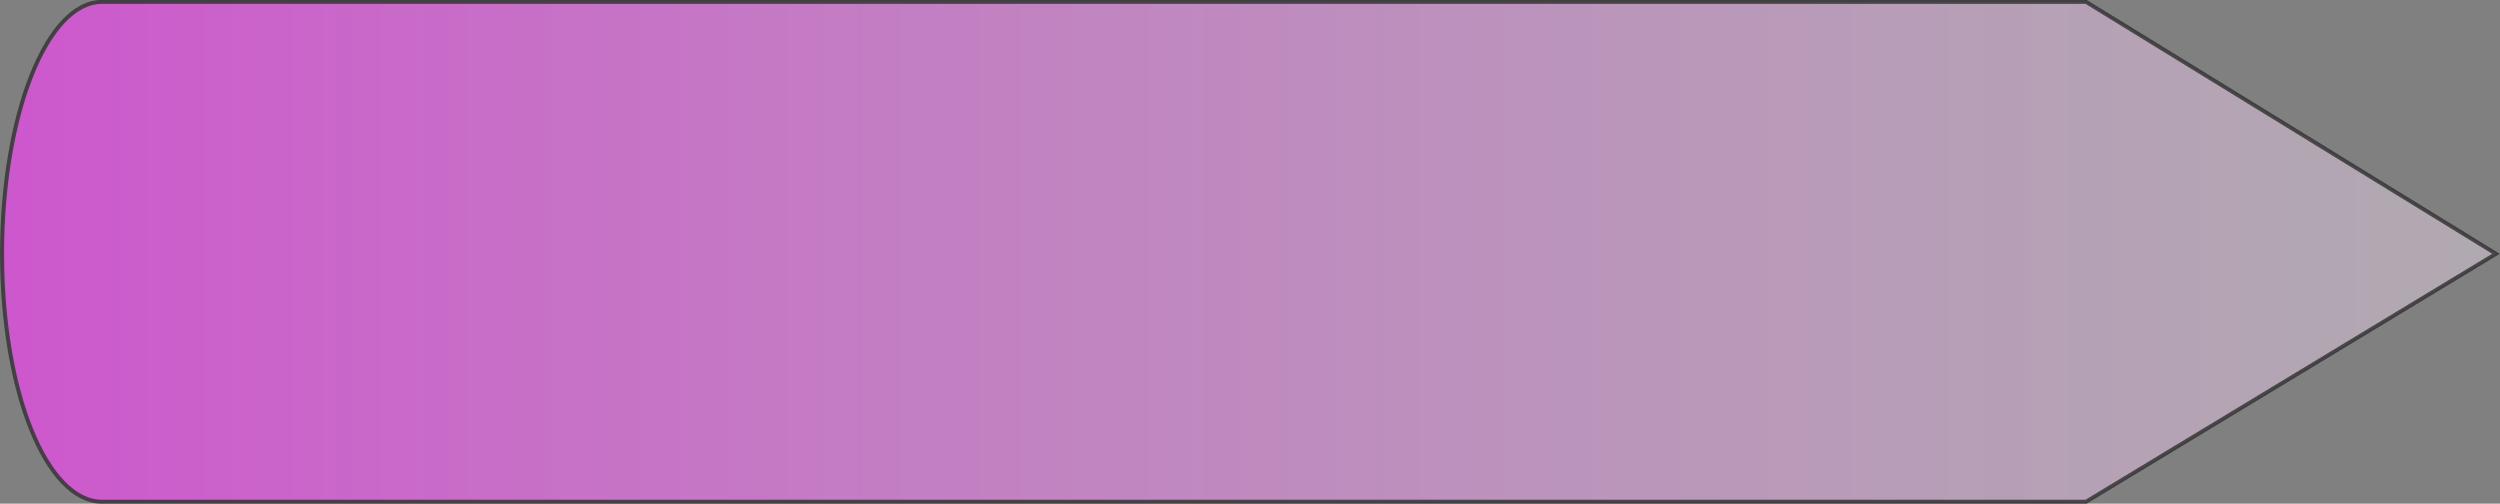
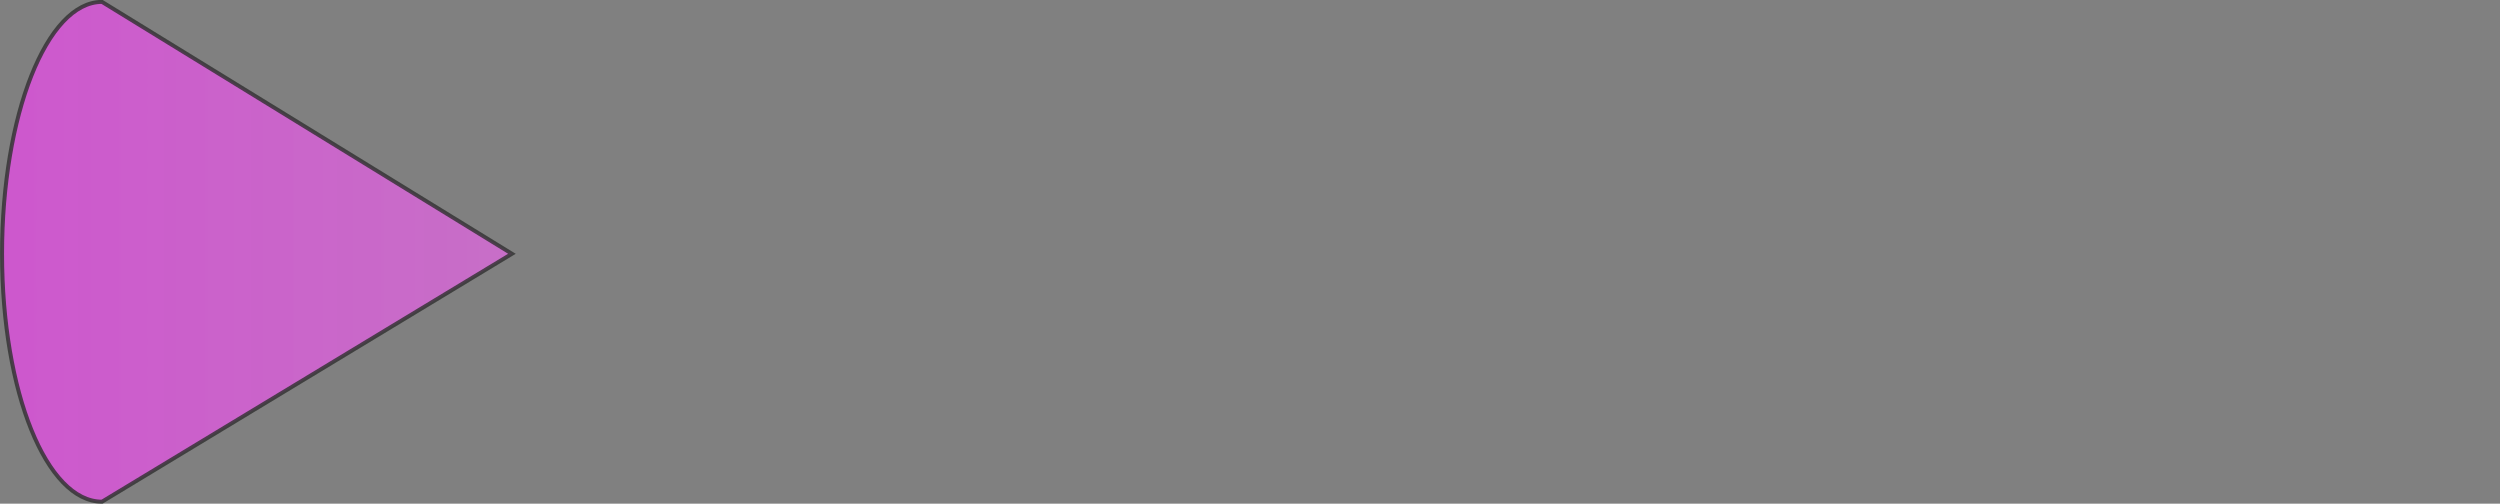
<svg xmlns="http://www.w3.org/2000/svg" version="1.1" viewBox="0 0 118.97 23.969">
  <rect x="0" y="0" width="118.97" height="23.969" fill="#808080" stroke="none" />
  <defs>
    <linearGradient id="a" x1="25.764" x2="650.5" y1="613.86" y2="613.86" gradientTransform="matrix(.19 0 0 .19 22.882 447.06)" gradientUnits="userSpaceOnUse">
      <stop stop-color="#ff3dff" stop-opacity=".609" offset="0" />
      <stop stop-color="#ffecff" stop-opacity=".383" offset="1" />
    </linearGradient>
  </defs>
  <g transform="translate(-27.781 -551.88)">
-     <path d="m32.636 551.97c-2.635 0-4.757 5.399-4.757 11.987 0 6.588 2.122 11.798 4.757 11.798h94.418l19.506-11.798-19.506-11.987z" fill="url(#a)" stroke="#333" stroke-opacity=".818" stroke-width=".19" />
+     <path d="m32.636 551.97c-2.635 0-4.757 5.399-4.757 11.987 0 6.588 2.122 11.798 4.757 11.798l19.506-11.798-19.506-11.987z" fill="url(#a)" stroke="#333" stroke-opacity=".818" stroke-width=".19" />
  </g>
</svg>